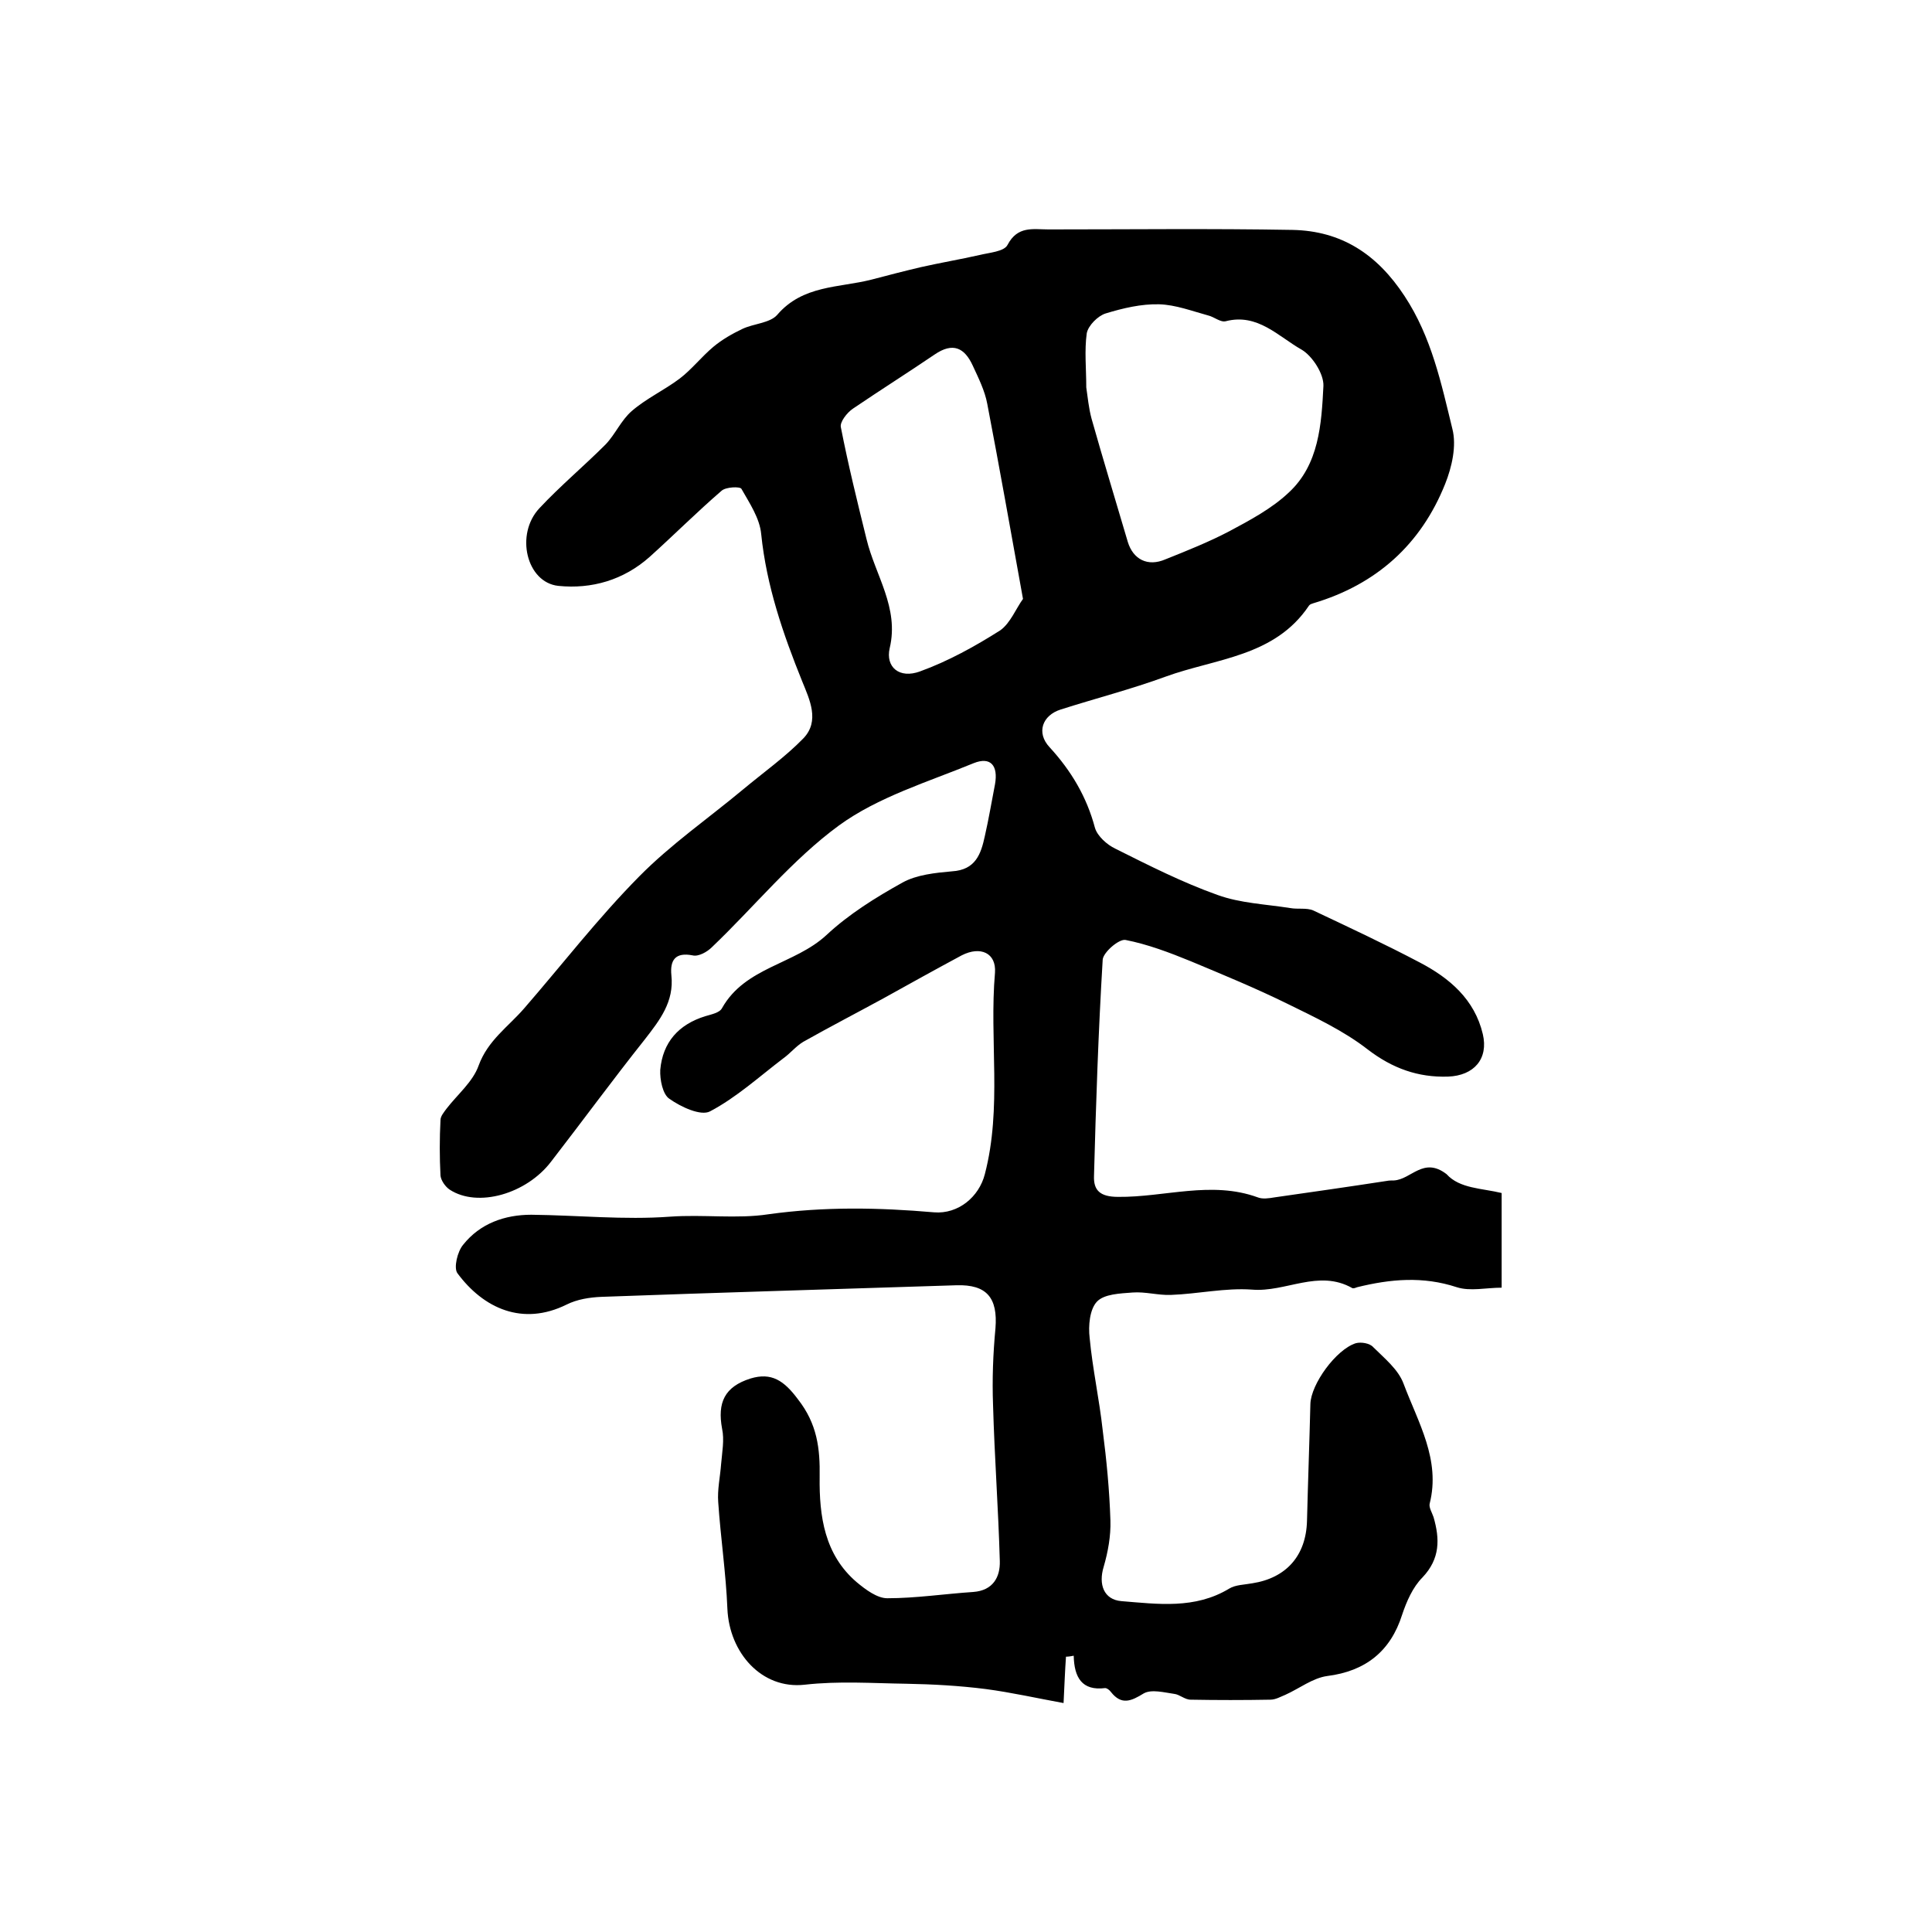
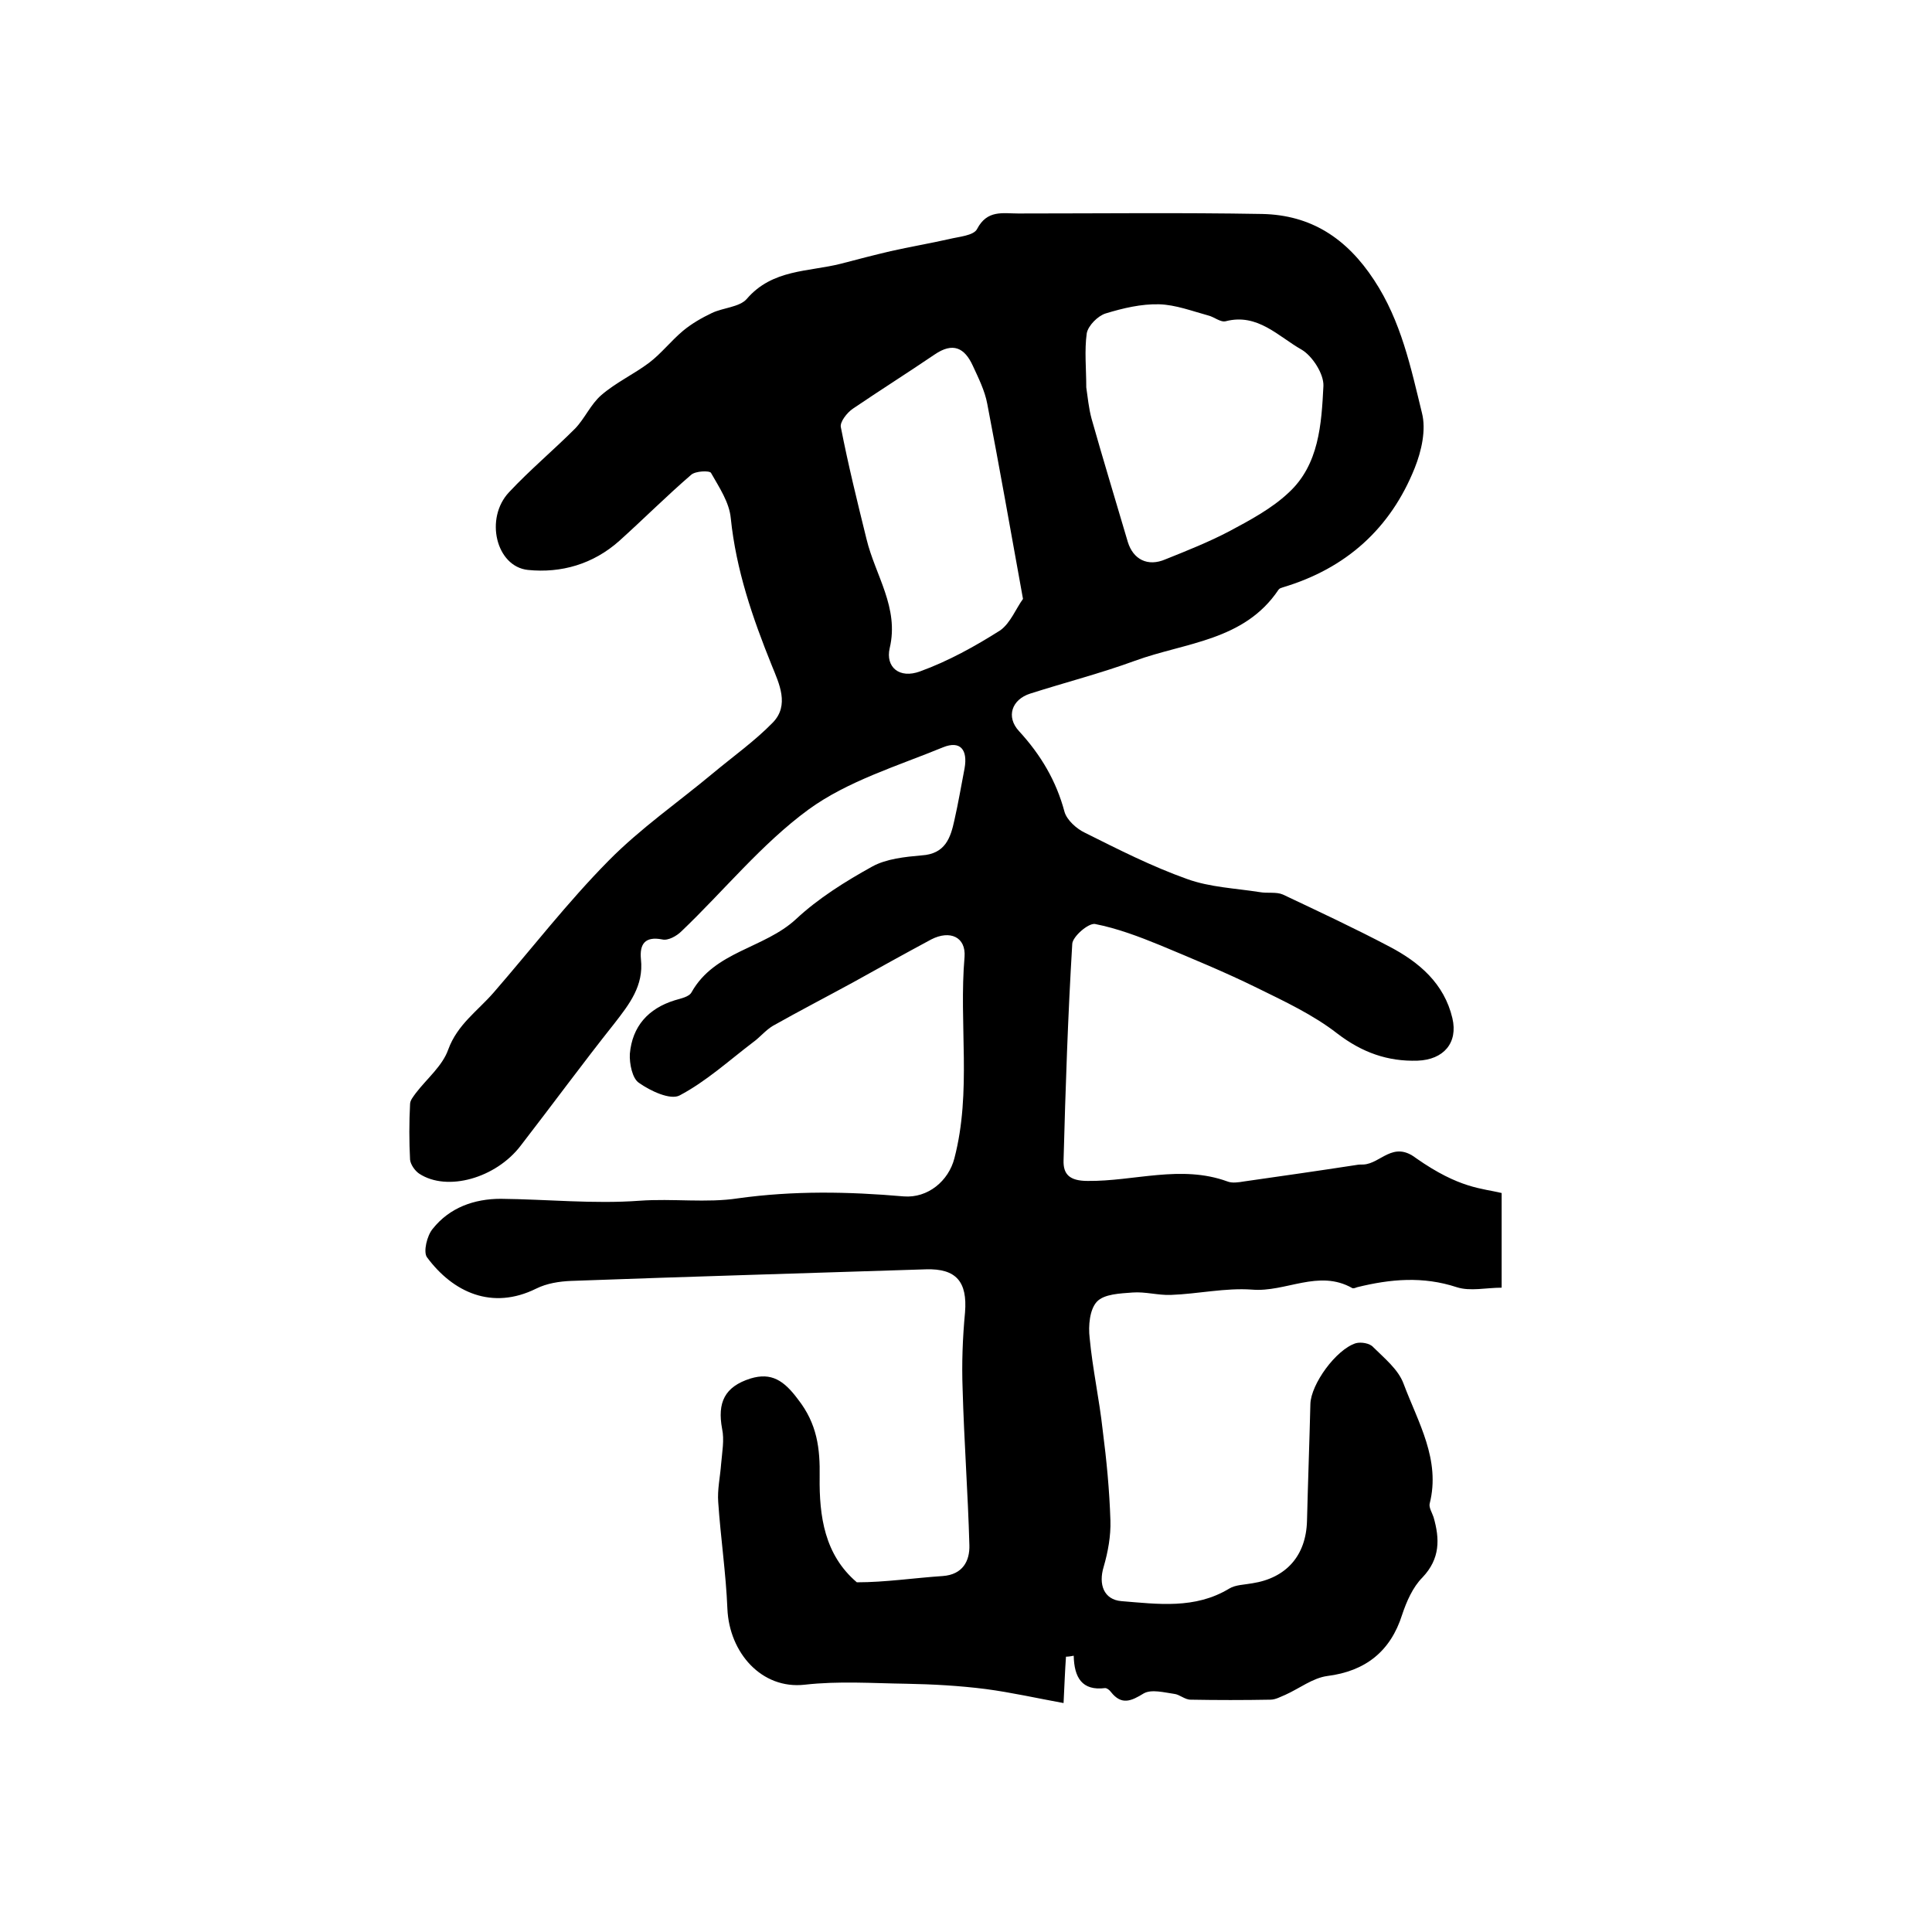
<svg xmlns="http://www.w3.org/2000/svg" version="1.1" id="图层_1" x="0px" y="0px" viewBox="0 0 400 400" style="enable-background:new 0 0 400 400;" xml:space="preserve">
  <style type="text/css">
	.st0{fill:#FFFFFF;}
</style>
  <g>
-     <path d="M310.9,247c0,6.8,0,12.9,0,19.6c-3.2,0-6.5,0.8-9.3-0.1c-7-2.3-13.7-1.7-20.6,0c-0.3,0.1-0.7,0.3-1,0.2   c-7-4-13.8,0.9-20.8,0.3c-5.5-0.4-11.2,0.9-16.8,1.1c-2.6,0.1-5.3-0.7-7.9-0.5c-2.6,0.2-5.9,0.3-7.4,1.9c-1.5,1.6-1.8,5-1.5,7.5   c0.6,6.4,2,12.7,2.7,19.1c0.8,6.2,1.4,12.4,1.6,18.7c0.1,3.2-0.5,6.5-1.4,9.6c-1.1,3.6,0,6.8,3.7,7.1c7.5,0.6,15.2,1.7,22.3-2.6   c1.3-0.8,3.2-0.8,4.8-1.1c7-1.1,11.1-5.7,11.3-12.9c0.2-8.1,0.5-16.1,0.7-24.2c0.1-4.1,5.3-11.3,9.4-12.6c1.1-0.3,2.9,0,3.6,0.8   c2.3,2.3,5.2,4.6,6.3,7.6c3,8,7.7,15.7,5.4,24.8c-0.2,0.8,0.5,1.9,0.8,2.8c1.3,4.5,1.4,8.6-2.3,12.5c-2,2-3.3,5-4.2,7.7   c-2.4,7.6-7.6,11.7-15.5,12.7c-3,0.4-5.8,2.6-8.7,3.9c-1,0.4-2,1-3.1,1c-5.5,0.1-11,0.1-16.5,0c-1.2,0-2.3-1.1-3.4-1.2   c-2.1-0.3-4.7-1-6.3-0.1c-2.6,1.6-4.6,2.5-6.8-0.3c-0.3-0.4-0.8-0.8-1.2-0.8c-4.8,0.6-6.4-2.2-6.5-6.7c-0.5,0.1-1.1,0.2-1.6,0.2   c-0.2,2.8-0.3,5.5-0.5,9.6c-5.5-1-10.8-2.2-16.1-2.9c-5.5-0.7-11-1-16.5-1.1c-7-0.1-13.9-0.6-21,0.2c-8.9,1-15.6-6.6-16-15.7   c-0.3-7.4-1.4-14.7-1.9-22.1c-0.2-2.6,0.4-5.2,0.6-7.9c0.2-2.4,0.7-5,0.2-7.3c-1-5.4,0.5-8.7,5.9-10.4c4.3-1.3,6.9,0.4,9.8,4.3   c4,5.1,4.6,10.2,4.5,16.1c-0.1,8.1,1,16.1,7.7,21.8c1.8,1.5,4.2,3.3,6.3,3.3c5.9,0,11.8-0.9,17.8-1.3c4.1-0.3,5.6-3.1,5.5-6.4   c-0.3-10.8-1.1-21.5-1.4-32.3c-0.2-5.3,0-10.6,0.5-15.9c0.5-6.3-1.8-9.1-8.1-8.9c-24.5,0.8-49,1.5-73.5,2.4c-2.4,0.1-5,0.5-7.2,1.6   c-9.1,4.5-17.2,0.8-22.6-6.5c-0.8-1.1,0-4.5,1.2-5.9c3.5-4.4,8.6-6.2,14.1-6.2c9.6,0.1,19.2,1.1,28.7,0.4   c6.9-0.5,13.9,0.5,20.4-0.5c11.5-1.6,22.8-1.4,34.3-0.4c5,0.4,9.3-3.2,10.5-7.9c3.6-13.8,0.9-27.8,2.1-41.7c0.3-4.1-3-5.6-6.9-3.6   c-5.4,2.9-10.8,5.9-16.2,8.9c-5.5,3-11.1,5.9-16.6,9c-1.5,0.9-2.7,2.4-4.1,3.4c-5,3.8-9.7,8.1-15.2,11c-1.9,1-6-0.9-8.4-2.6   c-1.4-0.9-2-4-1.9-6c0.5-5.7,3.8-9.4,9.3-11.1c1.3-0.4,3-0.7,3.5-1.7c4.8-8.5,15-9,21.6-15.1c4.6-4.3,10.2-7.8,15.8-10.9   c2.9-1.6,6.8-2,10.2-2.3c4.9-0.3,6-3.6,6.8-7.3c0.8-3.5,1.4-7.1,2.1-10.7c0.7-3.9-0.9-5.8-4.4-4.4c-9.5,3.9-19.8,7-27.9,12.9   c-9.7,7.1-17.5,16.8-26.3,25.2c-1,1-2.8,2-4,1.7c-3.6-0.7-4.7,1-4.4,4.1c0.6,5.5-2.4,9.3-5.5,13.3c-6.6,8.3-12.9,16.9-19.4,25.3   c-5.1,6.7-15.2,9.6-21,5.8c-0.9-0.6-1.8-1.9-1.9-2.9c-0.2-3.8-0.2-7.7,0-11.5c0-0.8,0.7-1.6,1.2-2.3c2.3-3,5.5-5.6,6.7-9   c1.9-5.2,6.1-8,9.4-11.8c7.9-9.1,15.3-18.7,23.8-27.3c6.6-6.7,14.4-12.1,21.6-18.1c4.2-3.5,8.7-6.7,12.4-10.5   c3.5-3.6,1.3-8.1-0.2-11.8c-4-9.9-7.4-19.8-8.5-30.5c-0.3-3.3-2.4-6.4-4.1-9.4c-0.3-0.5-3.2-0.4-4.1,0.4   c-5.1,4.4-9.9,9.2-14.9,13.7c-5.4,4.8-12,6.7-18.9,6c-6.6-0.7-9-10.7-3.9-16.1c4.3-4.6,9.2-8.7,13.7-13.2c2-2.1,3.2-5,5.4-6.9   c3-2.6,6.7-4.3,9.9-6.7c2.5-1.9,4.5-4.5,7-6.6c1.8-1.5,3.9-2.7,6-3.7c2.3-1.1,5.7-1.2,7.2-2.9c5.3-6.2,12.8-5.6,19.5-7.3   c3.4-0.9,6.9-1.8,10.3-2.6c4-0.9,8.1-1.6,12.1-2.5c2-0.5,5.1-0.7,5.8-2.1c2.1-4,5.3-3.2,8.5-3.2c16.8,0,33.7-0.2,50.5,0.1   c10.1,0.2,17.5,5,23.2,13.7c5.6,8.5,7.6,18.1,9.9,27.5c0.9,3.5-0.1,7.9-1.5,11.4c-5,12.5-14.2,20.8-27.3,24.7   c-0.3,0.1-0.7,0.2-0.9,0.5c-7.1,10.6-19.3,10.9-29.7,14.7c-7.1,2.6-14.5,4.5-21.7,6.8c-3.8,1.2-5.1,4.8-2.3,7.8   c4.5,4.9,7.7,10.3,9.4,16.7c0.5,1.7,2.5,3.5,4.2,4.3c7,3.5,13.9,7,21.2,9.6c4.7,1.7,9.9,1.9,15,2.7c1.6,0.3,3.4-0.1,4.8,0.5   c7.4,3.5,14.9,7,22.1,10.8c6.1,3.2,11.3,7.6,13,14.8c1.2,5.1-1.8,8.6-7.2,8.8c-6.2,0.2-11.5-1.7-16.6-5.6c-5-3.9-11-6.7-16.7-9.5   c-6.5-3.2-13.3-6-20-8.8c-4.4-1.8-8.9-3.5-13.5-4.4c-1.4-0.2-4.6,2.6-4.7,4.1c-0.9,14.9-1.4,29.9-1.8,44.8c-0.1,2.9,1.2,4.3,5,4.3   c9.6,0.1,19.3-3.4,28.9,0.1c1,0.4,2.3,0.2,3.5,0c7.7-1.1,15.4-2.2,23.2-3.4c0.5-0.1,1-0.1,1.5-0.1c3.6-0.2,6.1-5,10.9-1.3   C302.2,246.1,306.8,246,310.9,247z M224.9,80.2c0.3,2,0.5,4.3,1.1,6.5c2.4,8.5,5,17,7.5,25.5c1.1,3.6,4.1,5.2,7.8,3.6   c4.5-1.8,9-3.6,13.2-5.8c4.3-2.3,8.8-4.7,12.3-8c6.3-5.8,6.8-14.2,7.2-22.1c0.1-2.5-2.3-6.2-4.5-7.5c-4.8-2.7-9.1-7.6-15.7-5.9   c-1.1,0.3-2.4-0.9-3.7-1.2c-3.3-0.9-6.7-2.2-10.1-2.3c-3.7-0.1-7.5,0.8-11.1,1.9c-1.6,0.5-3.6,2.5-3.9,4.1   C224.5,72.6,224.9,76.3,224.9,80.2z M211.8,124c-2.6-14.4-4.9-27.4-7.4-40.4c-0.5-2.7-1.8-5.3-3-7.9c-1.7-3.7-4.1-4.9-7.9-2.3   c-5.6,3.8-11.3,7.4-16.9,11.2c-1.2,0.8-2.8,2.8-2.5,3.9c1.5,7.7,3.4,15.4,5.3,23.1c1.8,7.5,6.8,14.2,4.8,22.6   c-0.9,3.9,2,6.4,6.3,4.8c5.8-2.1,11.4-5.2,16.6-8.5C209.2,129,210.4,125.9,211.8,124z" />
+     <path d="M310.9,247c0,6.8,0,12.9,0,19.6c-3.2,0-6.5,0.8-9.3-0.1c-7-2.3-13.7-1.7-20.6,0c-0.3,0.1-0.7,0.3-1,0.2   c-7-4-13.8,0.9-20.8,0.3c-5.5-0.4-11.2,0.9-16.8,1.1c-2.6,0.1-5.3-0.7-7.9-0.5c-2.6,0.2-5.9,0.3-7.4,1.9c-1.5,1.6-1.8,5-1.5,7.5   c0.6,6.4,2,12.7,2.7,19.1c0.8,6.2,1.4,12.4,1.6,18.7c0.1,3.2-0.5,6.5-1.4,9.6c-1.1,3.6,0,6.8,3.7,7.1c7.5,0.6,15.2,1.7,22.3-2.6   c1.3-0.8,3.2-0.8,4.8-1.1c7-1.1,11.1-5.7,11.3-12.9c0.2-8.1,0.5-16.1,0.7-24.2c0.1-4.1,5.3-11.3,9.4-12.6c1.1-0.3,2.9,0,3.6,0.8   c2.3,2.3,5.2,4.6,6.3,7.6c3,8,7.7,15.7,5.4,24.8c-0.2,0.8,0.5,1.9,0.8,2.8c1.3,4.5,1.4,8.6-2.3,12.5c-2,2-3.3,5-4.2,7.7   c-2.4,7.6-7.6,11.7-15.5,12.7c-3,0.4-5.8,2.6-8.7,3.9c-1,0.4-2,1-3.1,1c-5.5,0.1-11,0.1-16.5,0c-1.2,0-2.3-1.1-3.4-1.2   c-2.1-0.3-4.7-1-6.3-0.1c-2.6,1.6-4.6,2.5-6.8-0.3c-0.3-0.4-0.8-0.8-1.2-0.8c-4.8,0.6-6.4-2.2-6.5-6.7c-0.5,0.1-1.1,0.2-1.6,0.2   c-0.2,2.8-0.3,5.5-0.5,9.6c-5.5-1-10.8-2.2-16.1-2.9c-5.5-0.7-11-1-16.5-1.1c-7-0.1-13.9-0.6-21,0.2c-8.9,1-15.6-6.6-16-15.7   c-0.3-7.4-1.4-14.7-1.9-22.1c-0.2-2.6,0.4-5.2,0.6-7.9c0.2-2.4,0.7-5,0.2-7.3c-1-5.4,0.5-8.7,5.9-10.4c4.3-1.3,6.9,0.4,9.8,4.3   c4,5.1,4.6,10.2,4.5,16.1c-0.1,8.1,1,16.1,7.7,21.8c5.9,0,11.8-0.9,17.8-1.3c4.1-0.3,5.6-3.1,5.5-6.4   c-0.3-10.8-1.1-21.5-1.4-32.3c-0.2-5.3,0-10.6,0.5-15.9c0.5-6.3-1.8-9.1-8.1-8.9c-24.5,0.8-49,1.5-73.5,2.4c-2.4,0.1-5,0.5-7.2,1.6   c-9.1,4.5-17.2,0.8-22.6-6.5c-0.8-1.1,0-4.5,1.2-5.9c3.5-4.4,8.6-6.2,14.1-6.2c9.6,0.1,19.2,1.1,28.7,0.4   c6.9-0.5,13.9,0.5,20.4-0.5c11.5-1.6,22.8-1.4,34.3-0.4c5,0.4,9.3-3.2,10.5-7.9c3.6-13.8,0.9-27.8,2.1-41.7c0.3-4.1-3-5.6-6.9-3.6   c-5.4,2.9-10.8,5.9-16.2,8.9c-5.5,3-11.1,5.9-16.6,9c-1.5,0.9-2.7,2.4-4.1,3.4c-5,3.8-9.7,8.1-15.2,11c-1.9,1-6-0.9-8.4-2.6   c-1.4-0.9-2-4-1.9-6c0.5-5.7,3.8-9.4,9.3-11.1c1.3-0.4,3-0.7,3.5-1.7c4.8-8.5,15-9,21.6-15.1c4.6-4.3,10.2-7.8,15.8-10.9   c2.9-1.6,6.8-2,10.2-2.3c4.9-0.3,6-3.6,6.8-7.3c0.8-3.5,1.4-7.1,2.1-10.7c0.7-3.9-0.9-5.8-4.4-4.4c-9.5,3.9-19.8,7-27.9,12.9   c-9.7,7.1-17.5,16.8-26.3,25.2c-1,1-2.8,2-4,1.7c-3.6-0.7-4.7,1-4.4,4.1c0.6,5.5-2.4,9.3-5.5,13.3c-6.6,8.3-12.9,16.9-19.4,25.3   c-5.1,6.7-15.2,9.6-21,5.8c-0.9-0.6-1.8-1.9-1.9-2.9c-0.2-3.8-0.2-7.7,0-11.5c0-0.8,0.7-1.6,1.2-2.3c2.3-3,5.5-5.6,6.7-9   c1.9-5.2,6.1-8,9.4-11.8c7.9-9.1,15.3-18.7,23.8-27.3c6.6-6.7,14.4-12.1,21.6-18.1c4.2-3.5,8.7-6.7,12.4-10.5   c3.5-3.6,1.3-8.1-0.2-11.8c-4-9.9-7.4-19.8-8.5-30.5c-0.3-3.3-2.4-6.4-4.1-9.4c-0.3-0.5-3.2-0.4-4.1,0.4   c-5.1,4.4-9.9,9.2-14.9,13.7c-5.4,4.8-12,6.7-18.9,6c-6.6-0.7-9-10.7-3.9-16.1c4.3-4.6,9.2-8.7,13.7-13.2c2-2.1,3.2-5,5.4-6.9   c3-2.6,6.7-4.3,9.9-6.7c2.5-1.9,4.5-4.5,7-6.6c1.8-1.5,3.9-2.7,6-3.7c2.3-1.1,5.7-1.2,7.2-2.9c5.3-6.2,12.8-5.6,19.5-7.3   c3.4-0.9,6.9-1.8,10.3-2.6c4-0.9,8.1-1.6,12.1-2.5c2-0.5,5.1-0.7,5.8-2.1c2.1-4,5.3-3.2,8.5-3.2c16.8,0,33.7-0.2,50.5,0.1   c10.1,0.2,17.5,5,23.2,13.7c5.6,8.5,7.6,18.1,9.9,27.5c0.9,3.5-0.1,7.9-1.5,11.4c-5,12.5-14.2,20.8-27.3,24.7   c-0.3,0.1-0.7,0.2-0.9,0.5c-7.1,10.6-19.3,10.9-29.7,14.7c-7.1,2.6-14.5,4.5-21.7,6.8c-3.8,1.2-5.1,4.8-2.3,7.8   c4.5,4.9,7.7,10.3,9.4,16.7c0.5,1.7,2.5,3.5,4.2,4.3c7,3.5,13.9,7,21.2,9.6c4.7,1.7,9.9,1.9,15,2.7c1.6,0.3,3.4-0.1,4.8,0.5   c7.4,3.5,14.9,7,22.1,10.8c6.1,3.2,11.3,7.6,13,14.8c1.2,5.1-1.8,8.6-7.2,8.8c-6.2,0.2-11.5-1.7-16.6-5.6c-5-3.9-11-6.7-16.7-9.5   c-6.5-3.2-13.3-6-20-8.8c-4.4-1.8-8.9-3.5-13.5-4.4c-1.4-0.2-4.6,2.6-4.7,4.1c-0.9,14.9-1.4,29.9-1.8,44.8c-0.1,2.9,1.2,4.3,5,4.3   c9.6,0.1,19.3-3.4,28.9,0.1c1,0.4,2.3,0.2,3.5,0c7.7-1.1,15.4-2.2,23.2-3.4c0.5-0.1,1-0.1,1.5-0.1c3.6-0.2,6.1-5,10.9-1.3   C302.2,246.1,306.8,246,310.9,247z M224.9,80.2c0.3,2,0.5,4.3,1.1,6.5c2.4,8.5,5,17,7.5,25.5c1.1,3.6,4.1,5.2,7.8,3.6   c4.5-1.8,9-3.6,13.2-5.8c4.3-2.3,8.8-4.7,12.3-8c6.3-5.8,6.8-14.2,7.2-22.1c0.1-2.5-2.3-6.2-4.5-7.5c-4.8-2.7-9.1-7.6-15.7-5.9   c-1.1,0.3-2.4-0.9-3.7-1.2c-3.3-0.9-6.7-2.2-10.1-2.3c-3.7-0.1-7.5,0.8-11.1,1.9c-1.6,0.5-3.6,2.5-3.9,4.1   C224.5,72.6,224.9,76.3,224.9,80.2z M211.8,124c-2.6-14.4-4.9-27.4-7.4-40.4c-0.5-2.7-1.8-5.3-3-7.9c-1.7-3.7-4.1-4.9-7.9-2.3   c-5.6,3.8-11.3,7.4-16.9,11.2c-1.2,0.8-2.8,2.8-2.5,3.9c1.5,7.7,3.4,15.4,5.3,23.1c1.8,7.5,6.8,14.2,4.8,22.6   c-0.9,3.9,2,6.4,6.3,4.8c5.8-2.1,11.4-5.2,16.6-8.5C209.2,129,210.4,125.9,211.8,124z" />
  </g>
</svg>